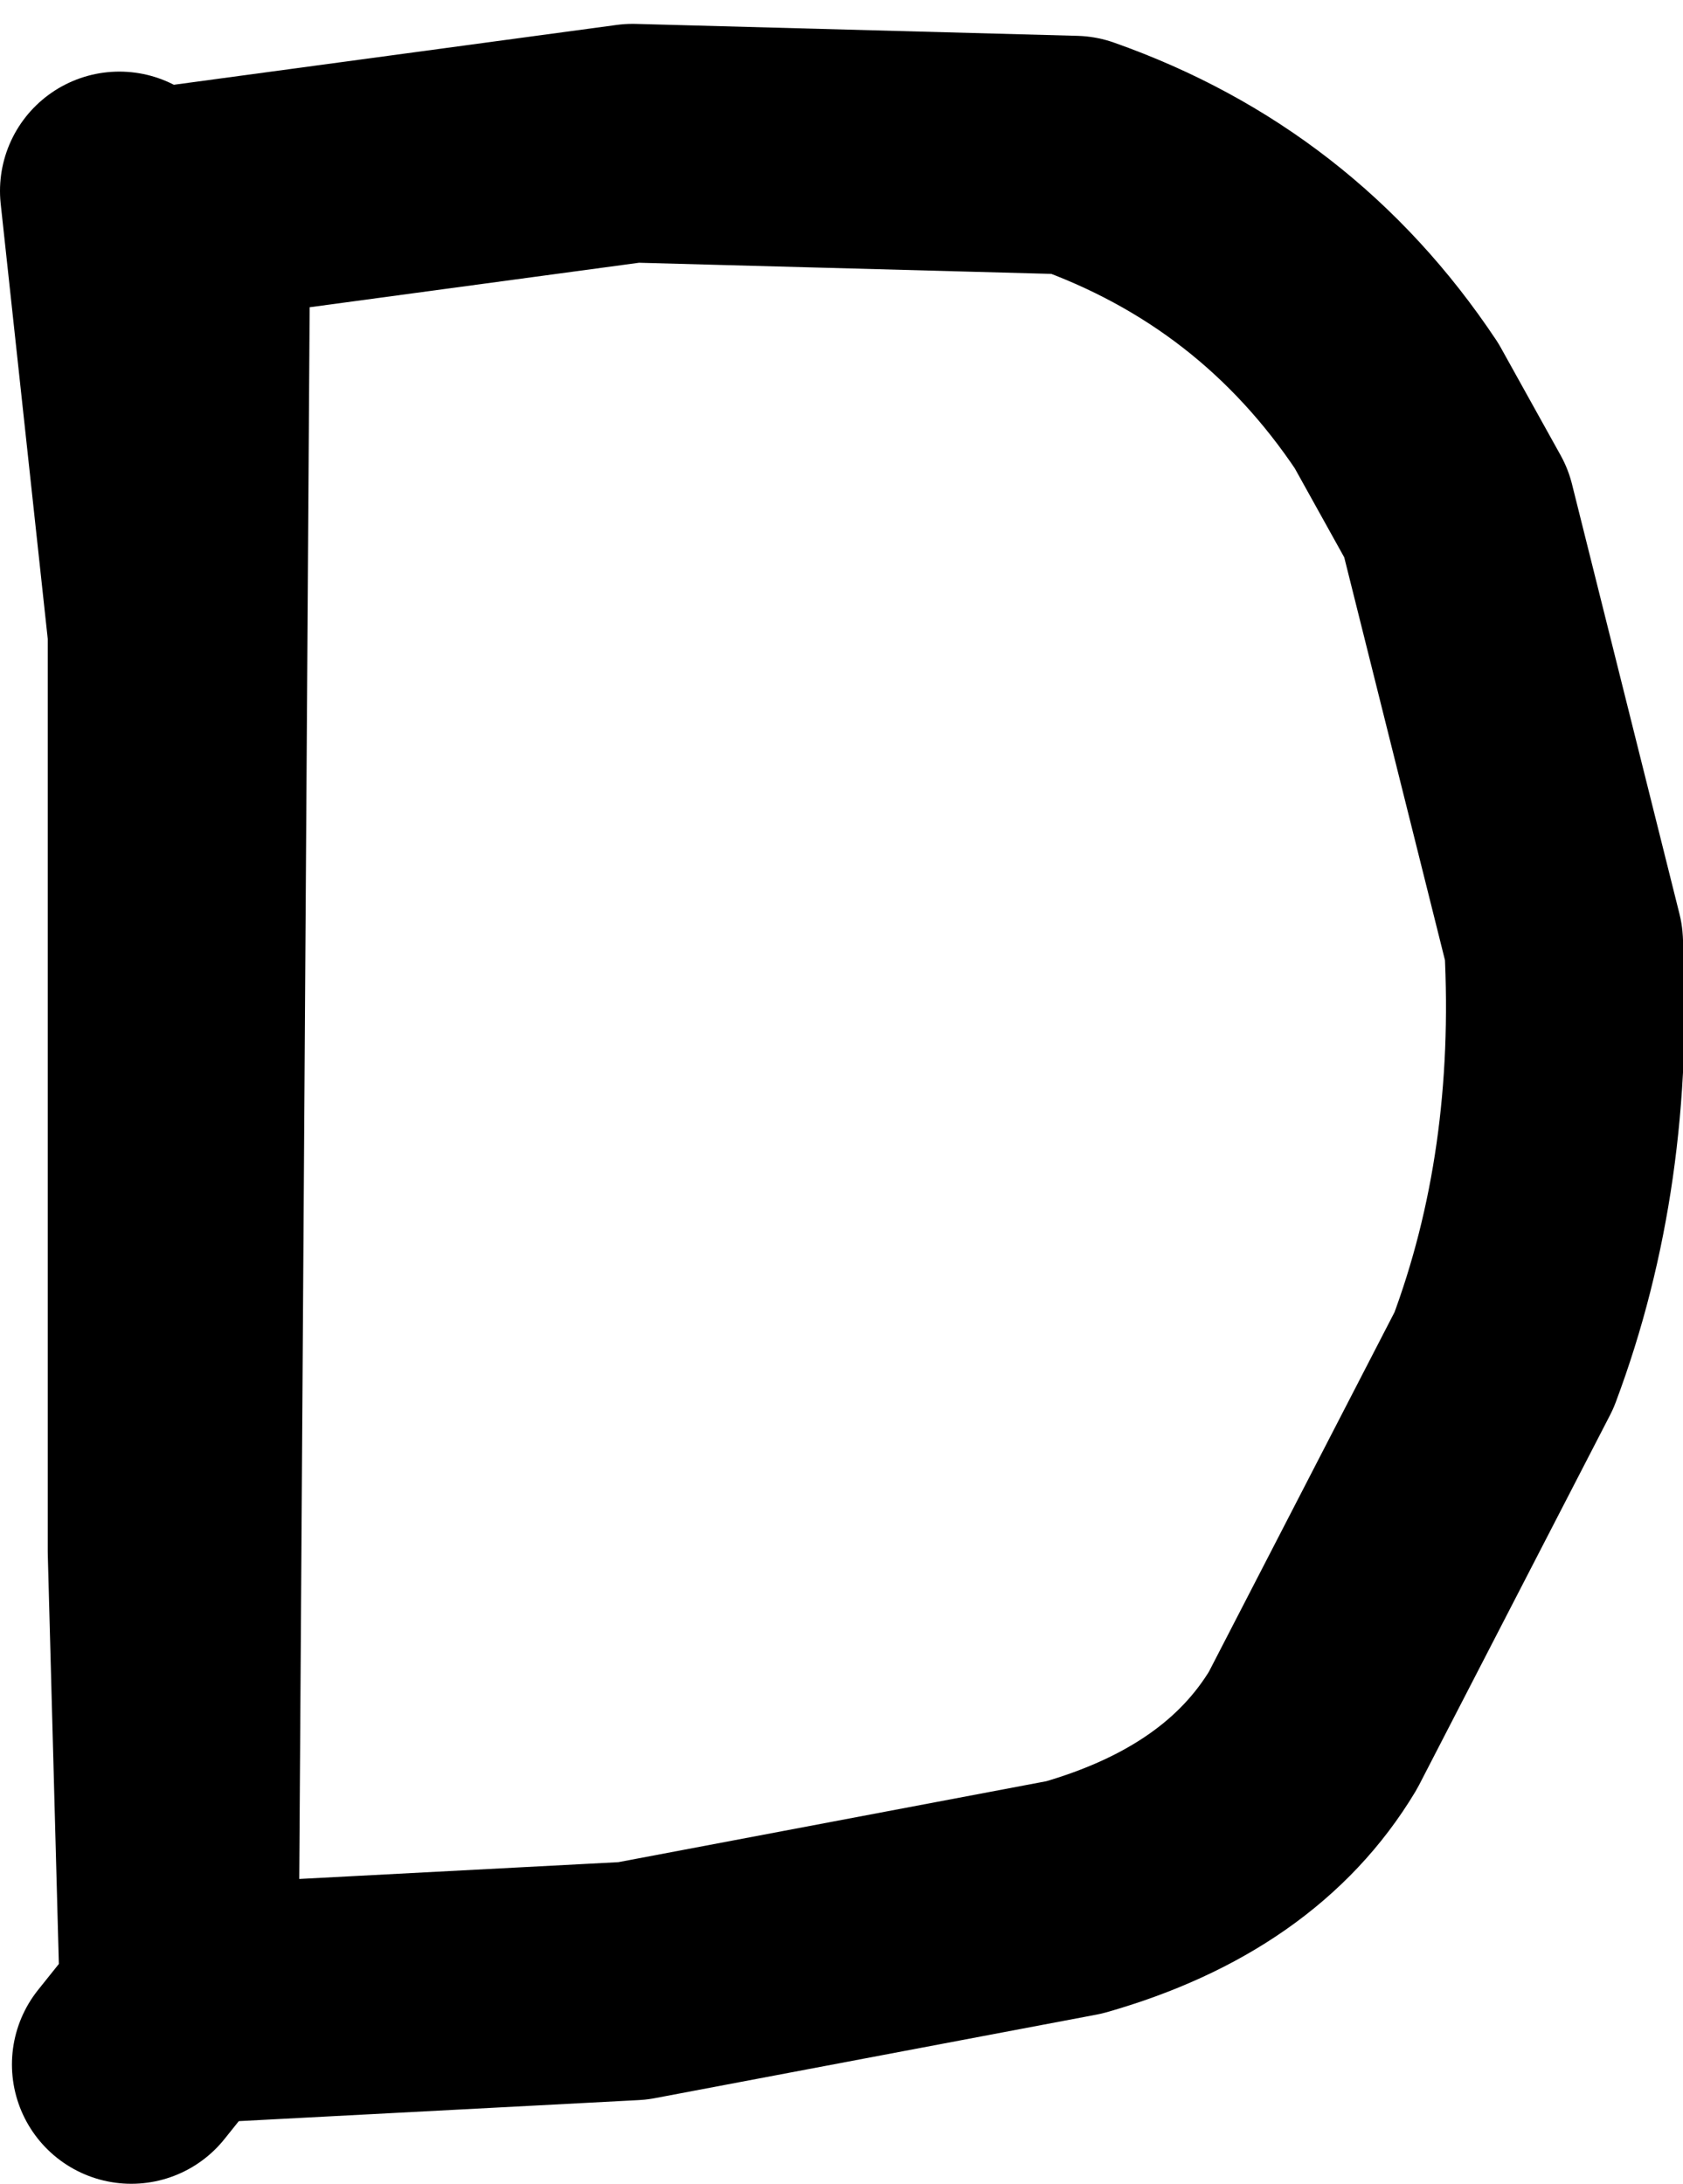
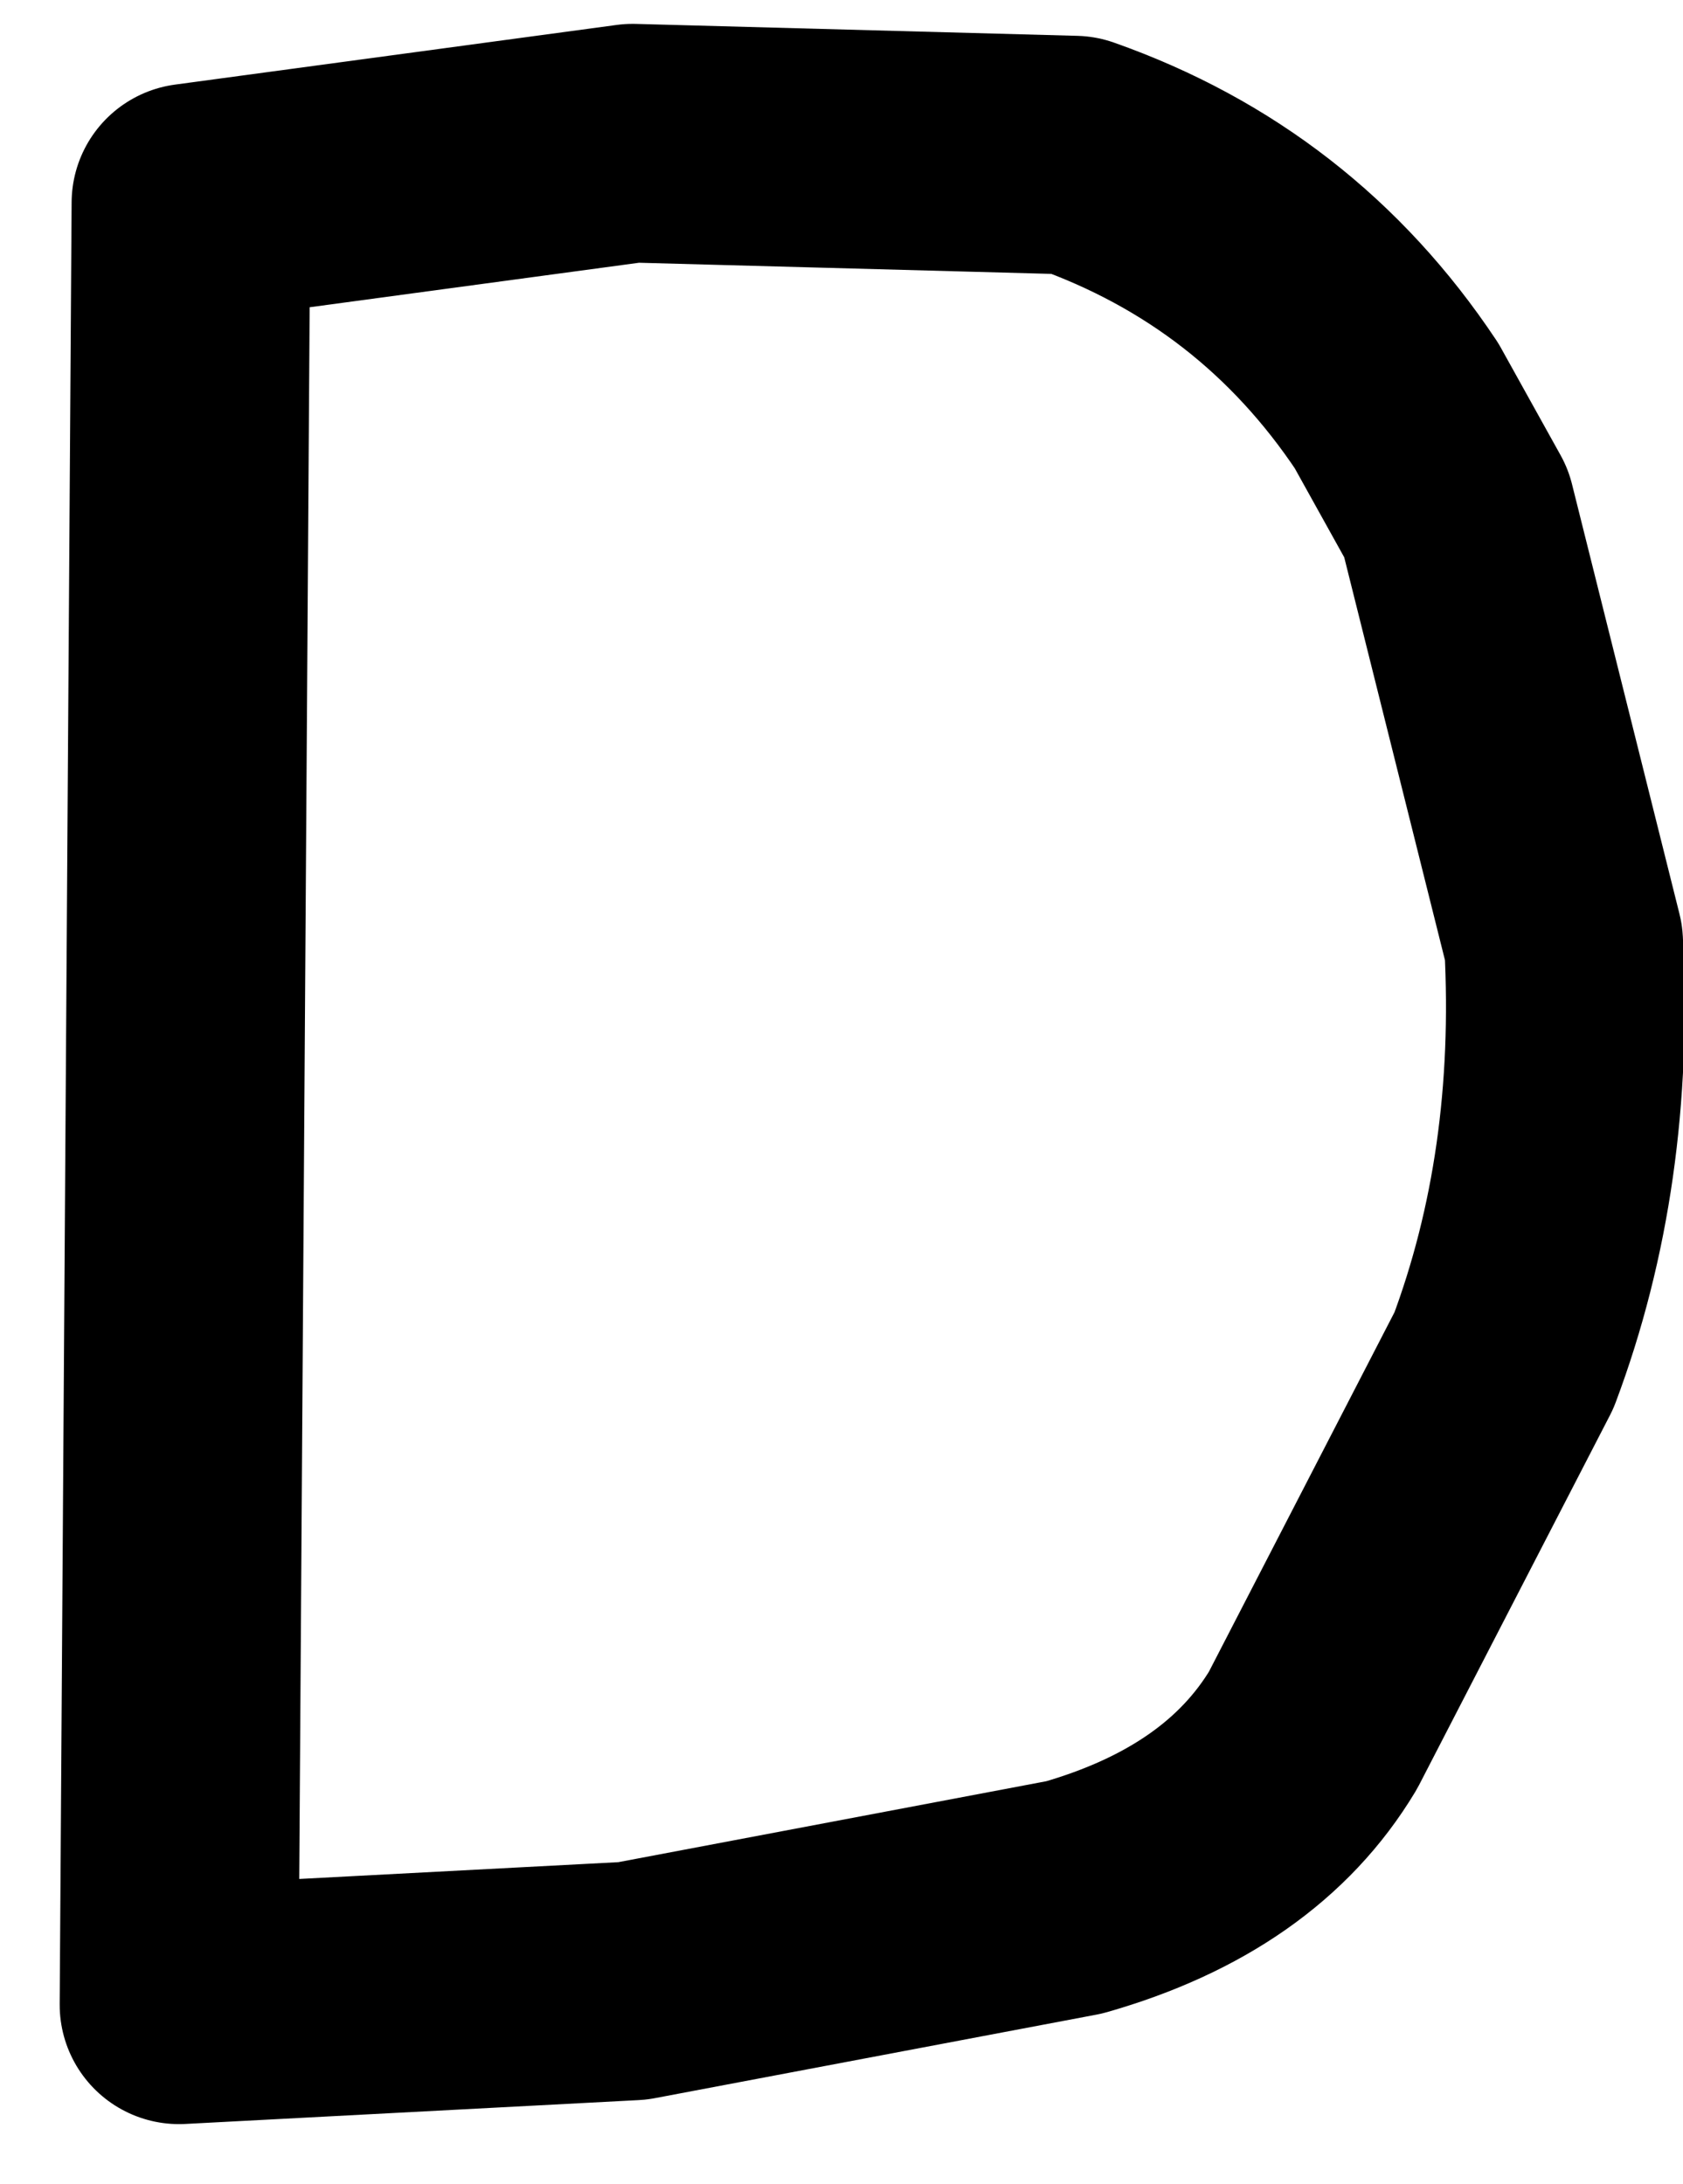
<svg xmlns="http://www.w3.org/2000/svg" height="9.15px" width="7.05px">
  <g transform="matrix(1.0, 0.0, 0.0, 1.0, 3.4, 4.85)">
-     <path d="M-2.65 3.55 L-2.85 3.8 M-2.9 -4.05 L-2.7 -2.2 -2.7 -0.3 -2.7 1.65 -2.65 3.5 -2.65 3.55" fill="none" stroke="#000000" stroke-linecap="round" stroke-linejoin="round" stroke-width="1.0" />
    <path d="M-2.6 -4.0 L-0.75 -4.25 1.1 -4.2 Q1.95 -3.9 2.45 -3.15 L2.7 -2.7 3.15 -0.9 Q3.2 0.05 2.9 0.85 L2.1 2.4 Q1.8 2.9 1.1 3.1 L-0.75 3.45 -2.65 3.55 Z" fill="none" stroke="#000000" stroke-linecap="round" stroke-linejoin="round" stroke-width="1.0" />
  </g>
</svg>